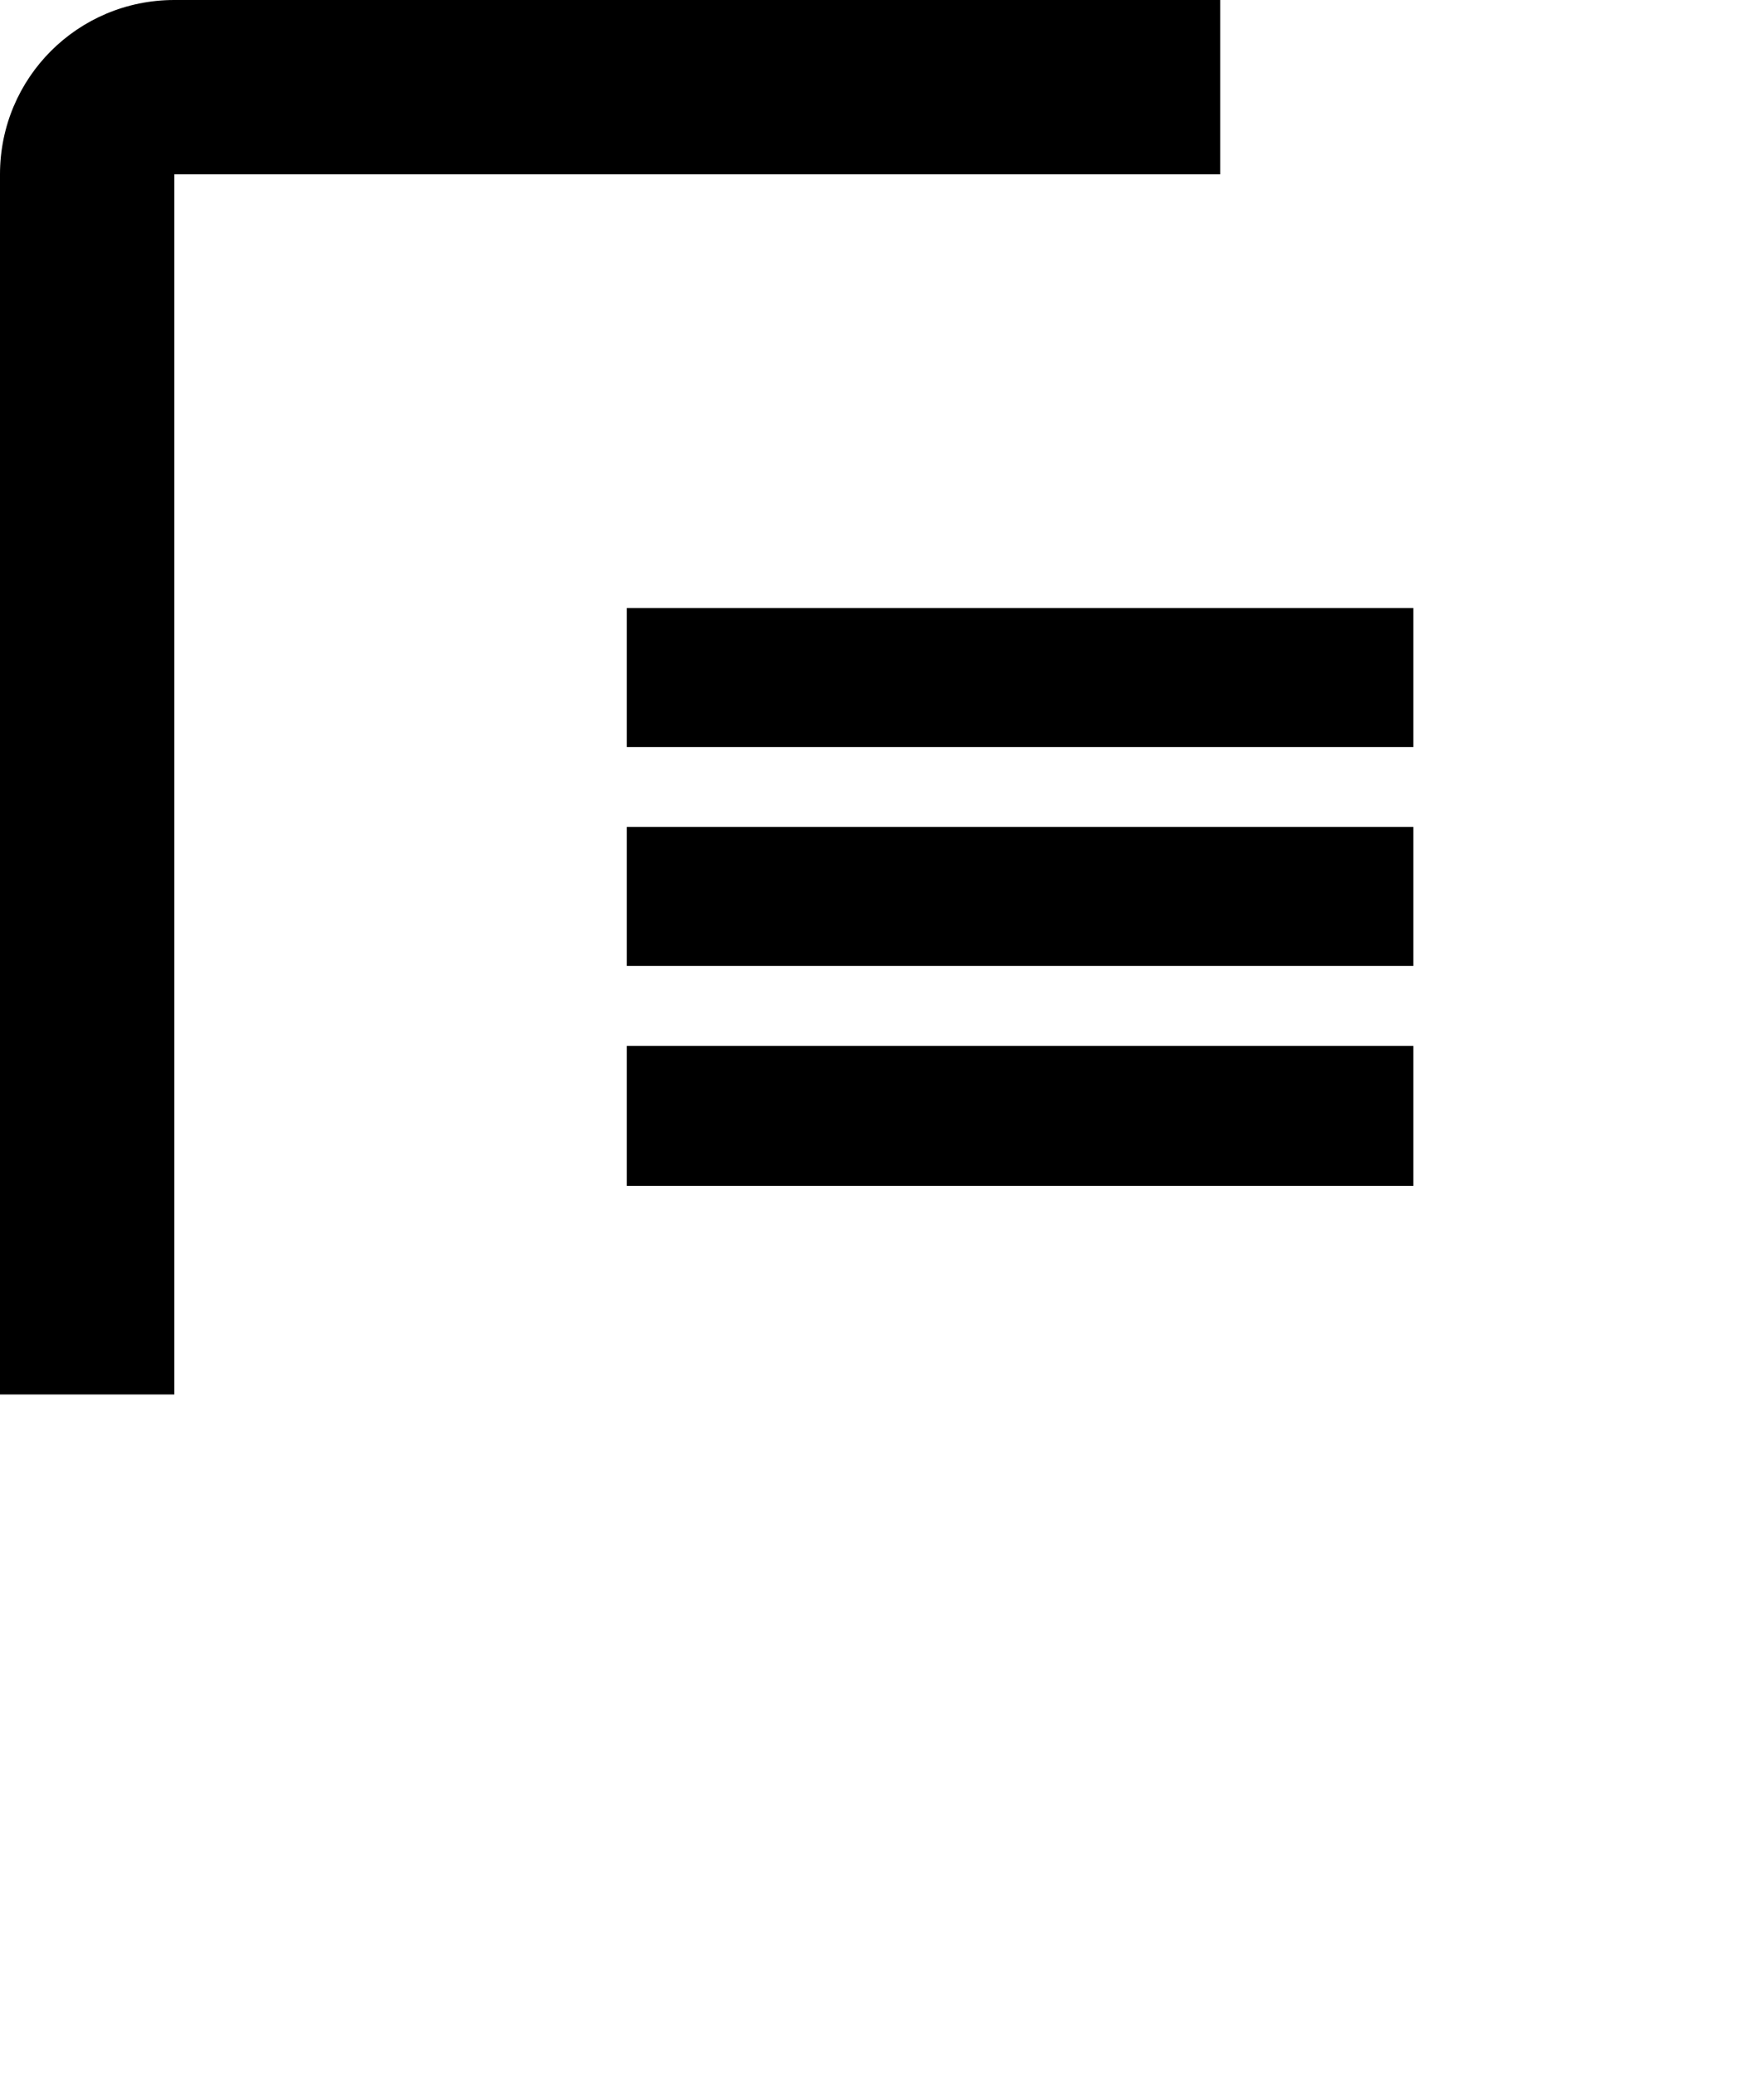
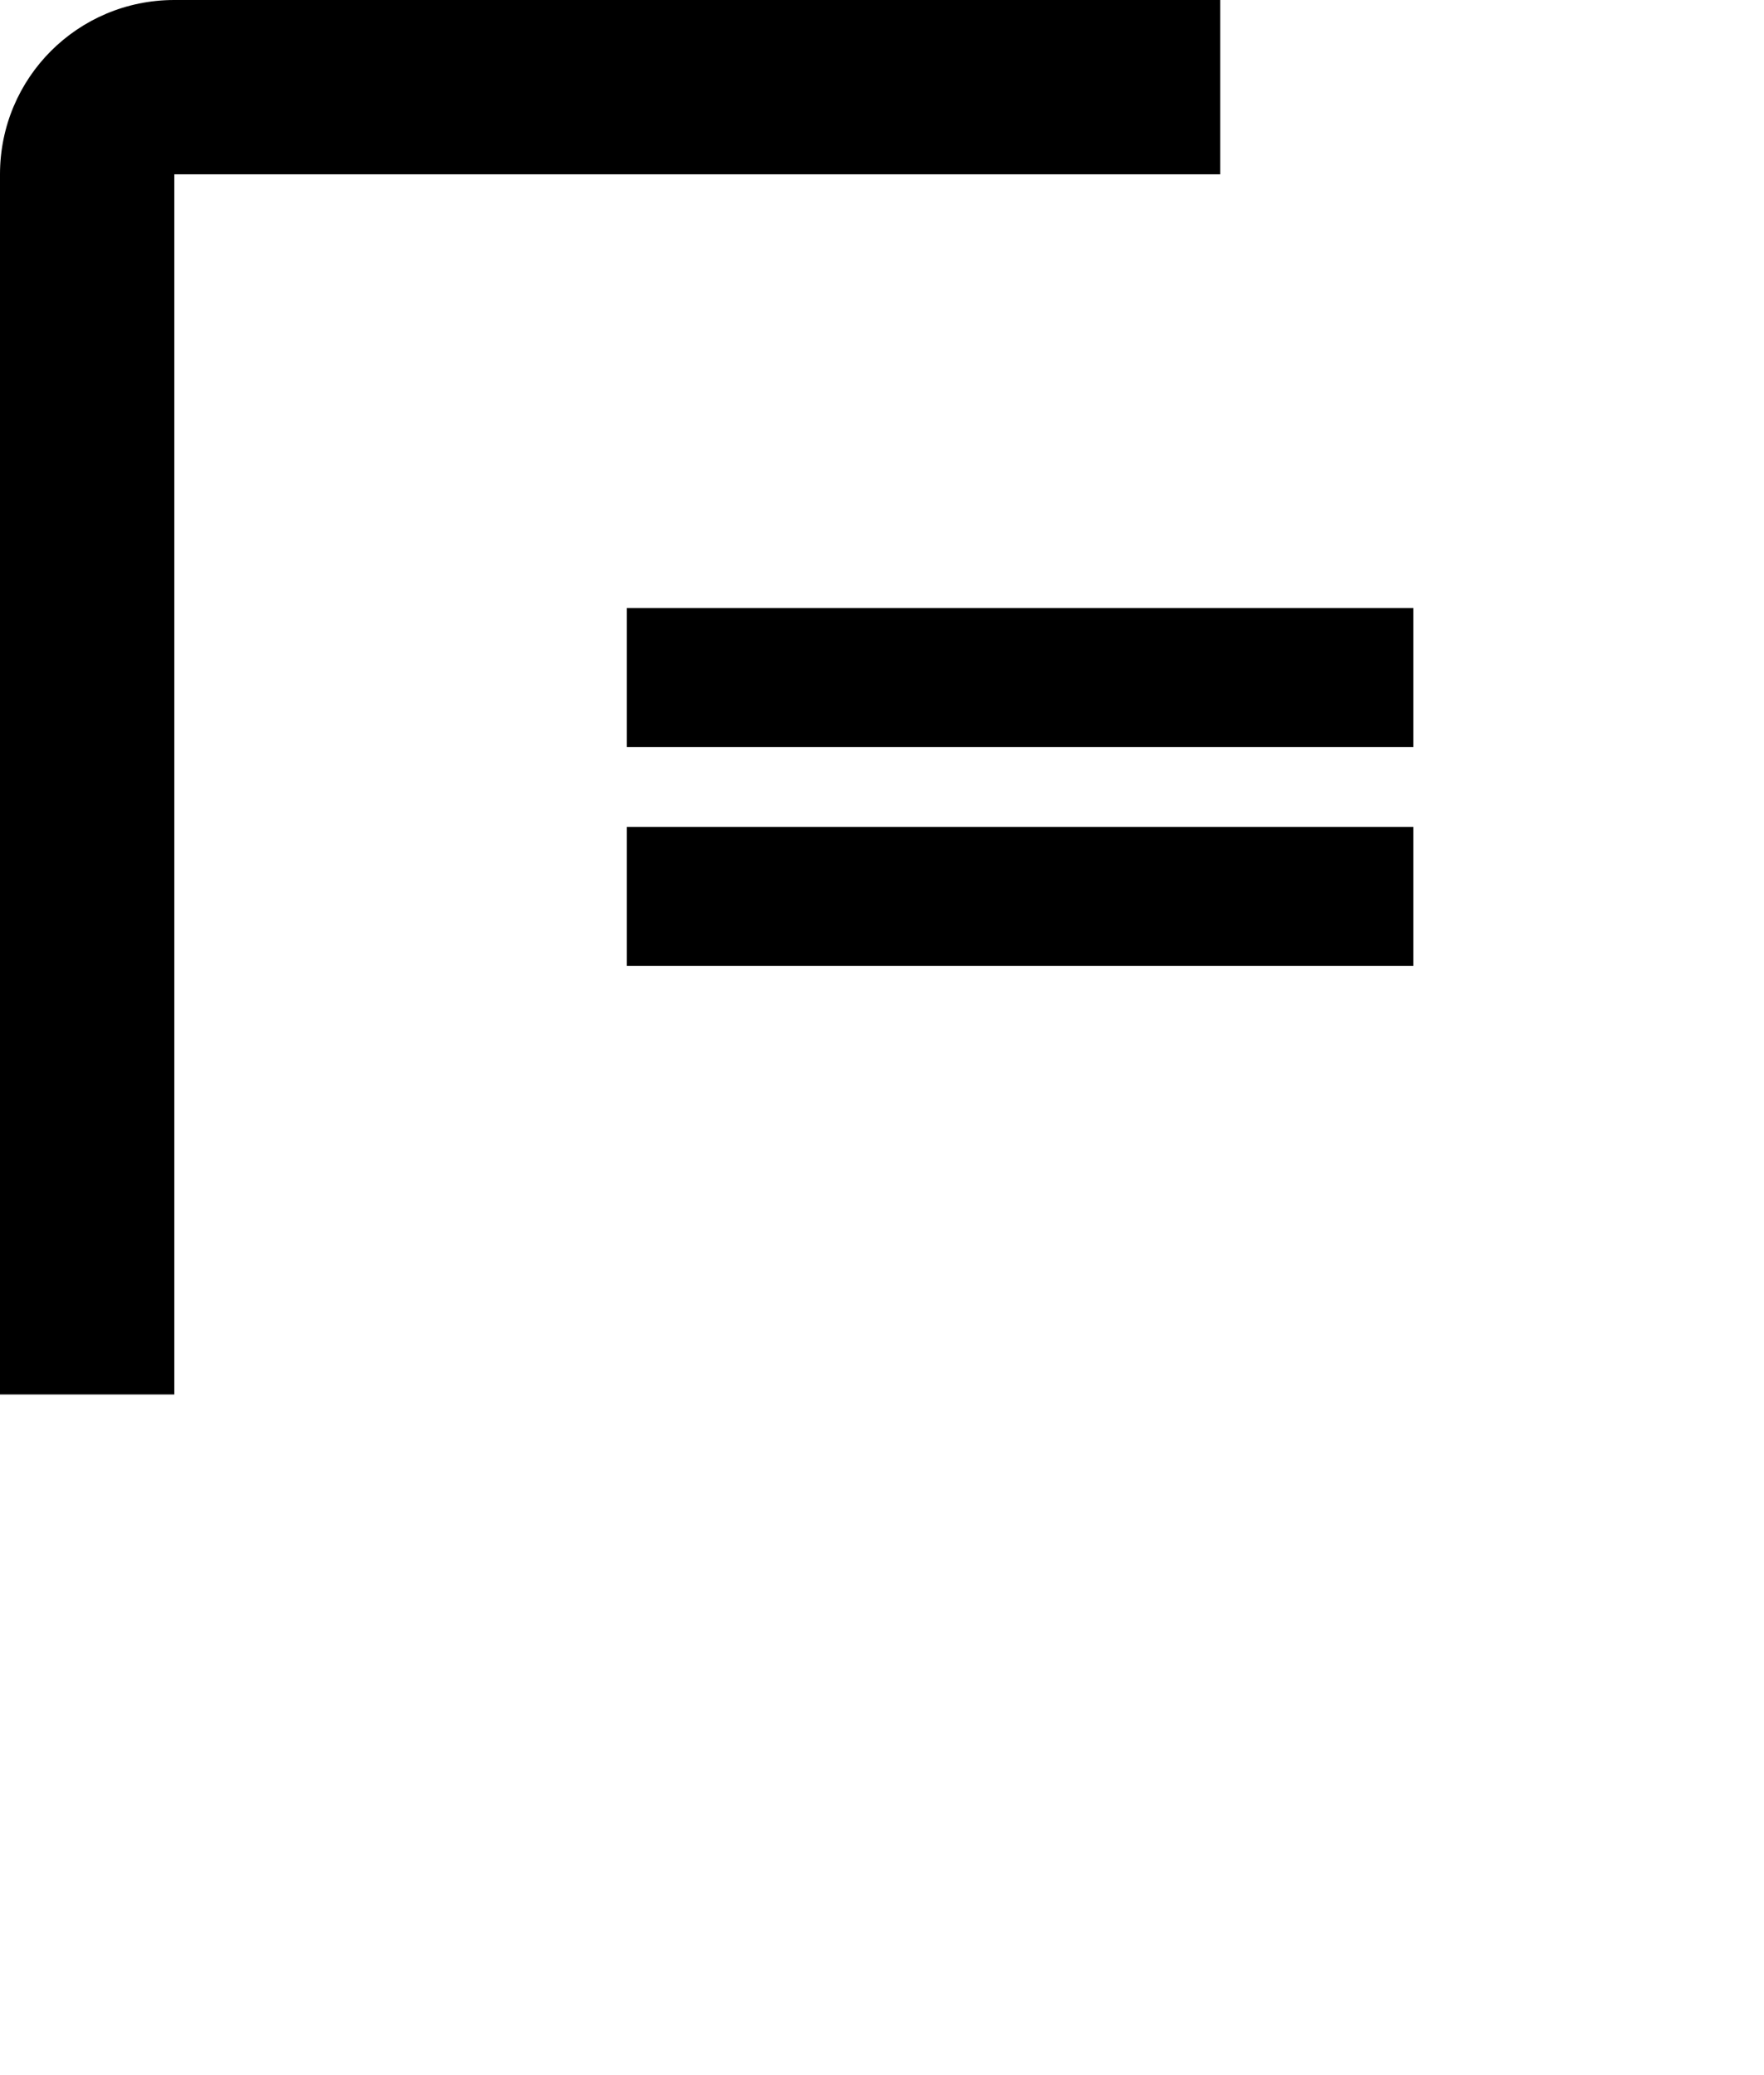
<svg xmlns="http://www.w3.org/2000/svg" viewBox="0 0 17 20">
  <g>
    <g>
      <g>
        <path class="fill-color" d="M11.76 0H1.68C.75 0 0 .75 0 1.68v11.76h1.68V1.68h10.08z" />
      </g>
      <g>
        <path fill="none" class="stroke-color" stroke-miterlimit="20" stroke-width="1.5" d="M15.96 13.44v0-8.4c0-.93-.75-1.68-1.68-1.68H5.04c-.93 0-1.68.75-1.68 1.68V16.8c0 .93.75 1.68 1.68 1.68h6.13v0z" />
      </g>
      <g>
        <g>
          <path class="fill-color" d="M13.62 5.86H6.04V7.2h7.58z" />
        </g>
      </g>
      <g>
        <g>
          <path class="fill-color" d="M13.62 7.97H6.04v1.34h7.58z" />
        </g>
      </g>
      <g>
        <g>
-           <path class="fill-color" d="M13.62 10.08H6.04v1.35h7.58z" />
-         </g>
+           </g>
      </g>
      <g>
-         <path fill="none" class="stroke-color" stroke-linejoin="round" stroke-miterlimit="20" stroke-width="1.5" d="M11.15 13.44v0l-.02 5.04v0l4.83-5.04v0z" />
-       </g>
+         </g>
    </g>
  </g>
</svg>